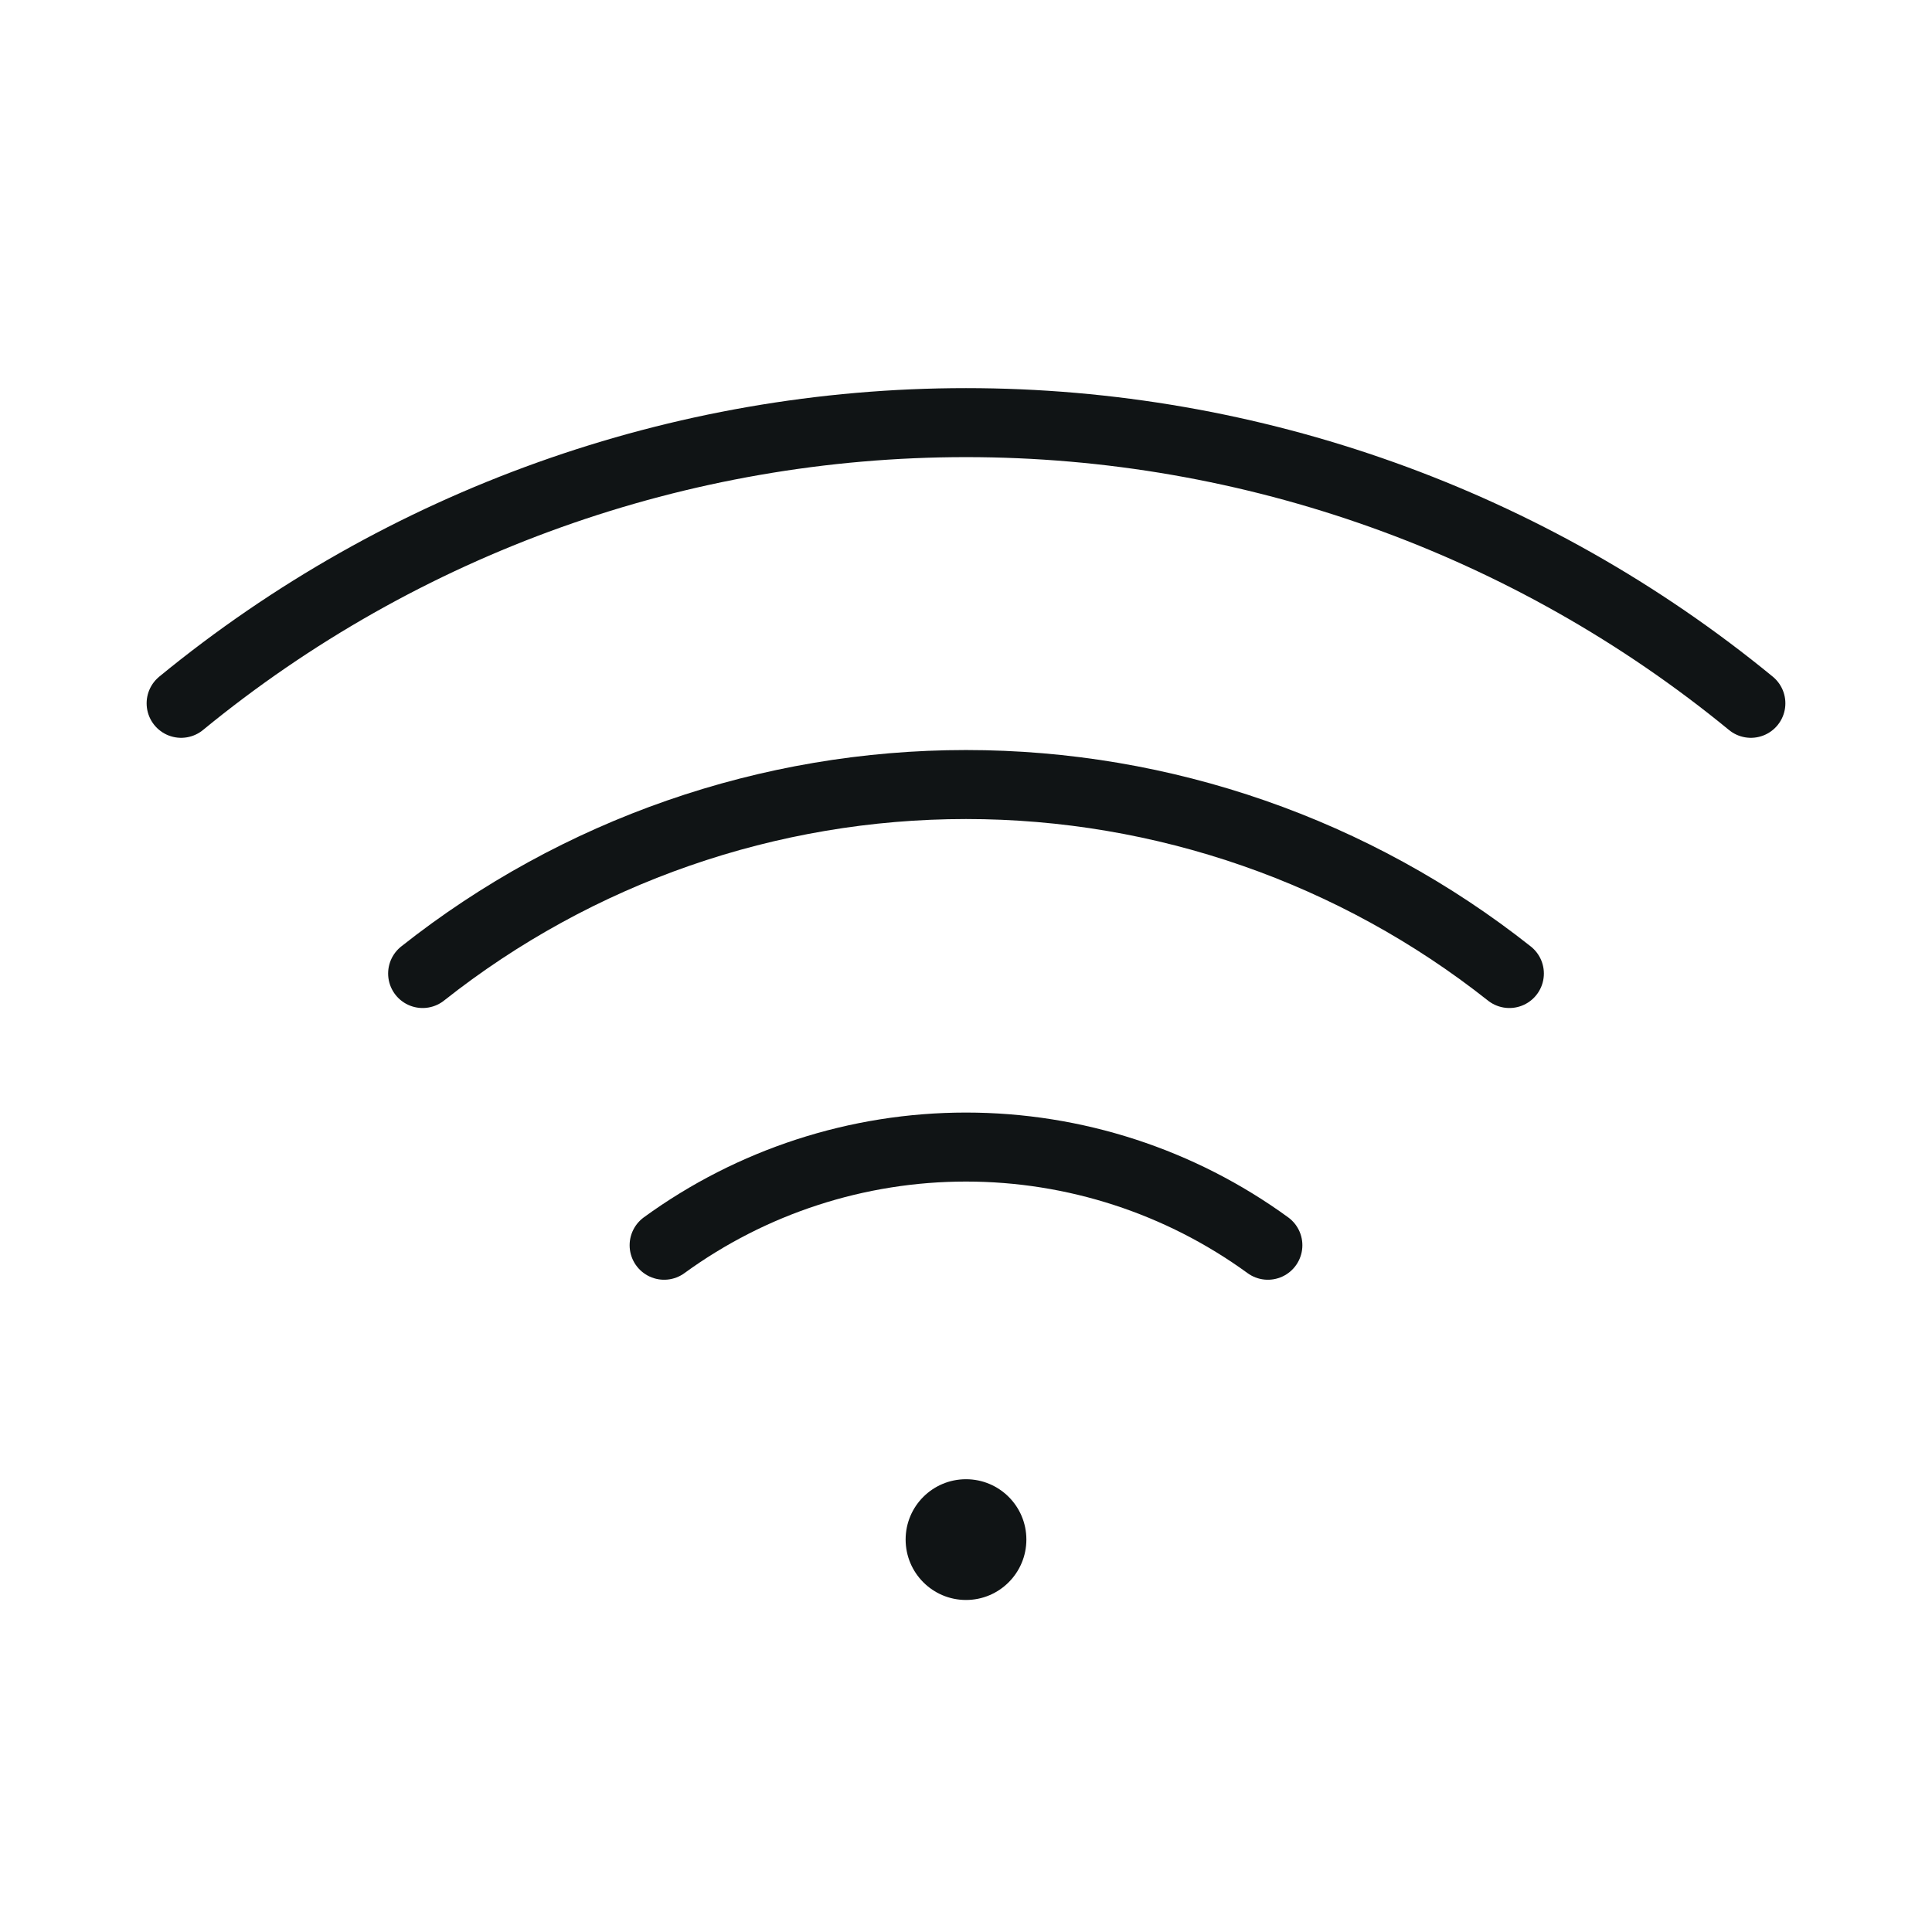
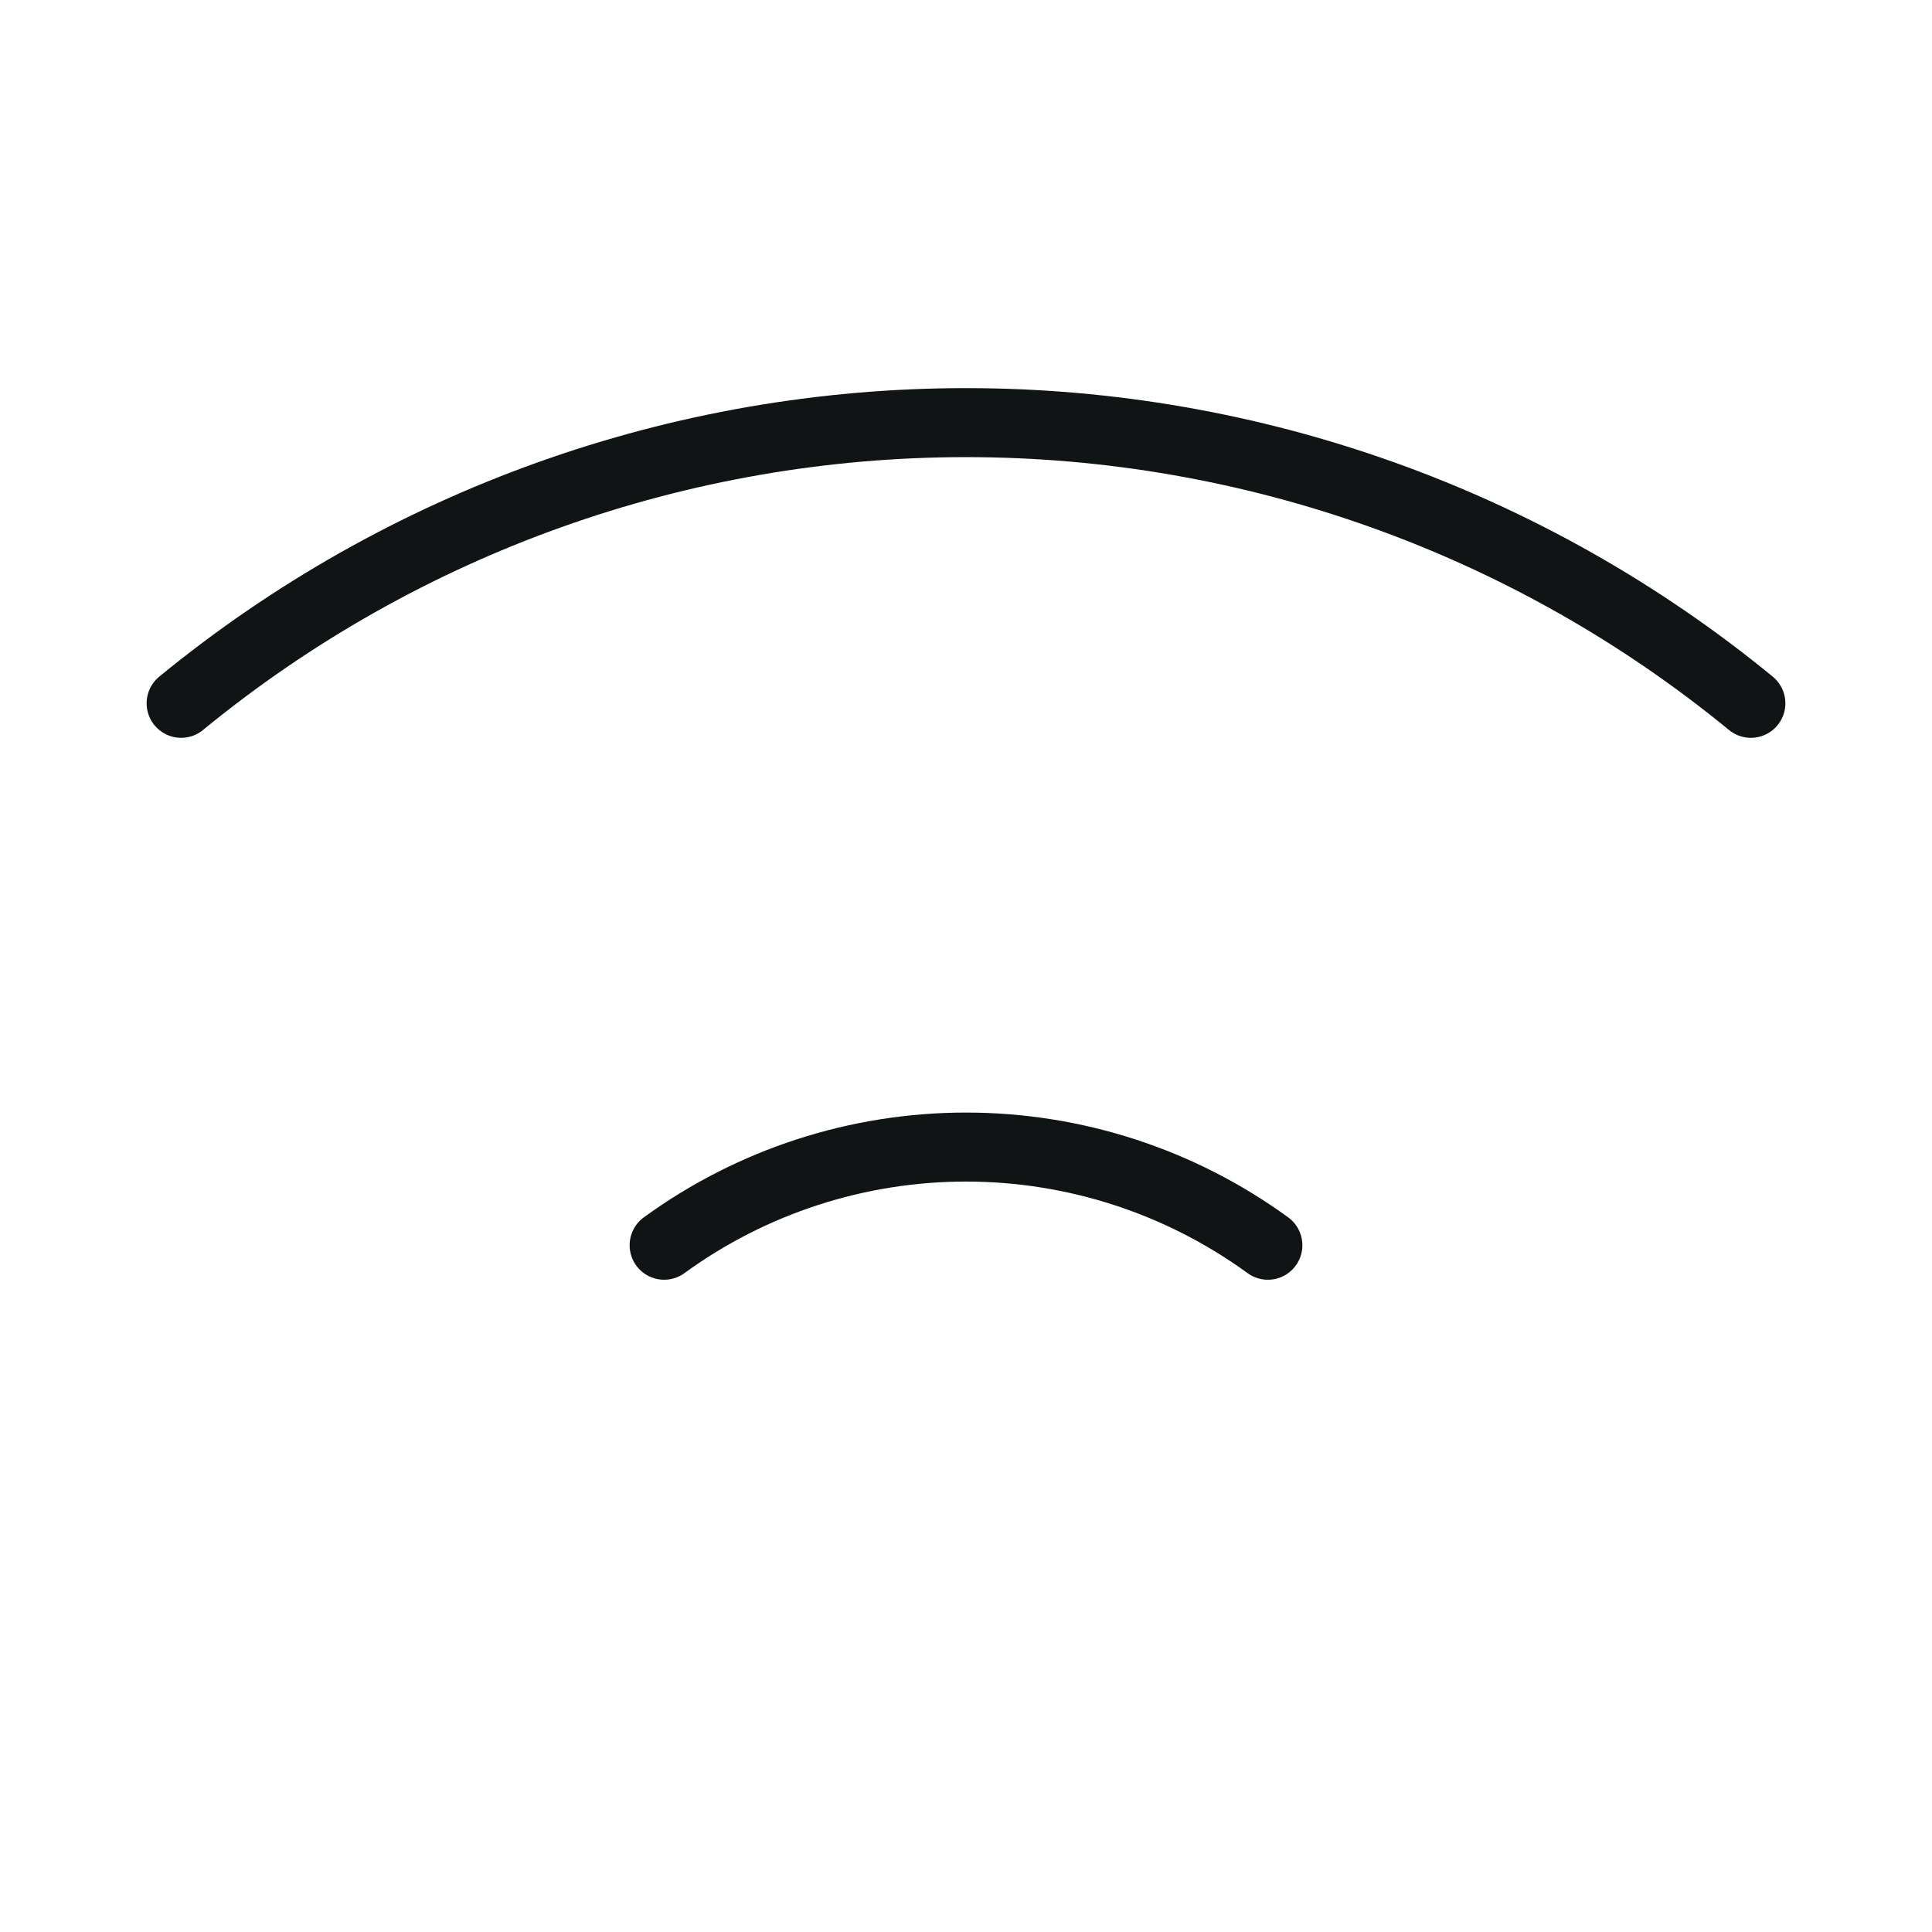
<svg xmlns="http://www.w3.org/2000/svg" width="28" height="28" viewBox="0 0 28 28" fill="none">
-   <path d="M14 23.188C14.483 23.188 14.875 22.796 14.875 22.312C14.875 21.829 14.483 21.438 14 21.438C13.517 21.438 13.125 21.829 13.125 22.312C13.125 22.796 13.517 23.188 14 23.188Z" fill="#101415" />
  <path d="M25.375 10.193C22.168 7.562 18.148 6.125 14 6.125C9.852 6.125 5.832 7.562 2.625 10.193" stroke="#101415" stroke-linecap="round" stroke-linejoin="round" />
-   <path d="M21.875 14.109C19.634 12.335 16.859 11.37 14 11.37C11.141 11.37 8.366 12.335 6.125 14.109" stroke="#101415" stroke-linecap="round" stroke-linejoin="round" />
  <path d="M18.375 18.047C17.104 17.122 15.572 16.624 14 16.624C12.428 16.624 10.896 17.122 9.625 18.047" stroke="#101415" stroke-linecap="round" stroke-linejoin="round" />
</svg>